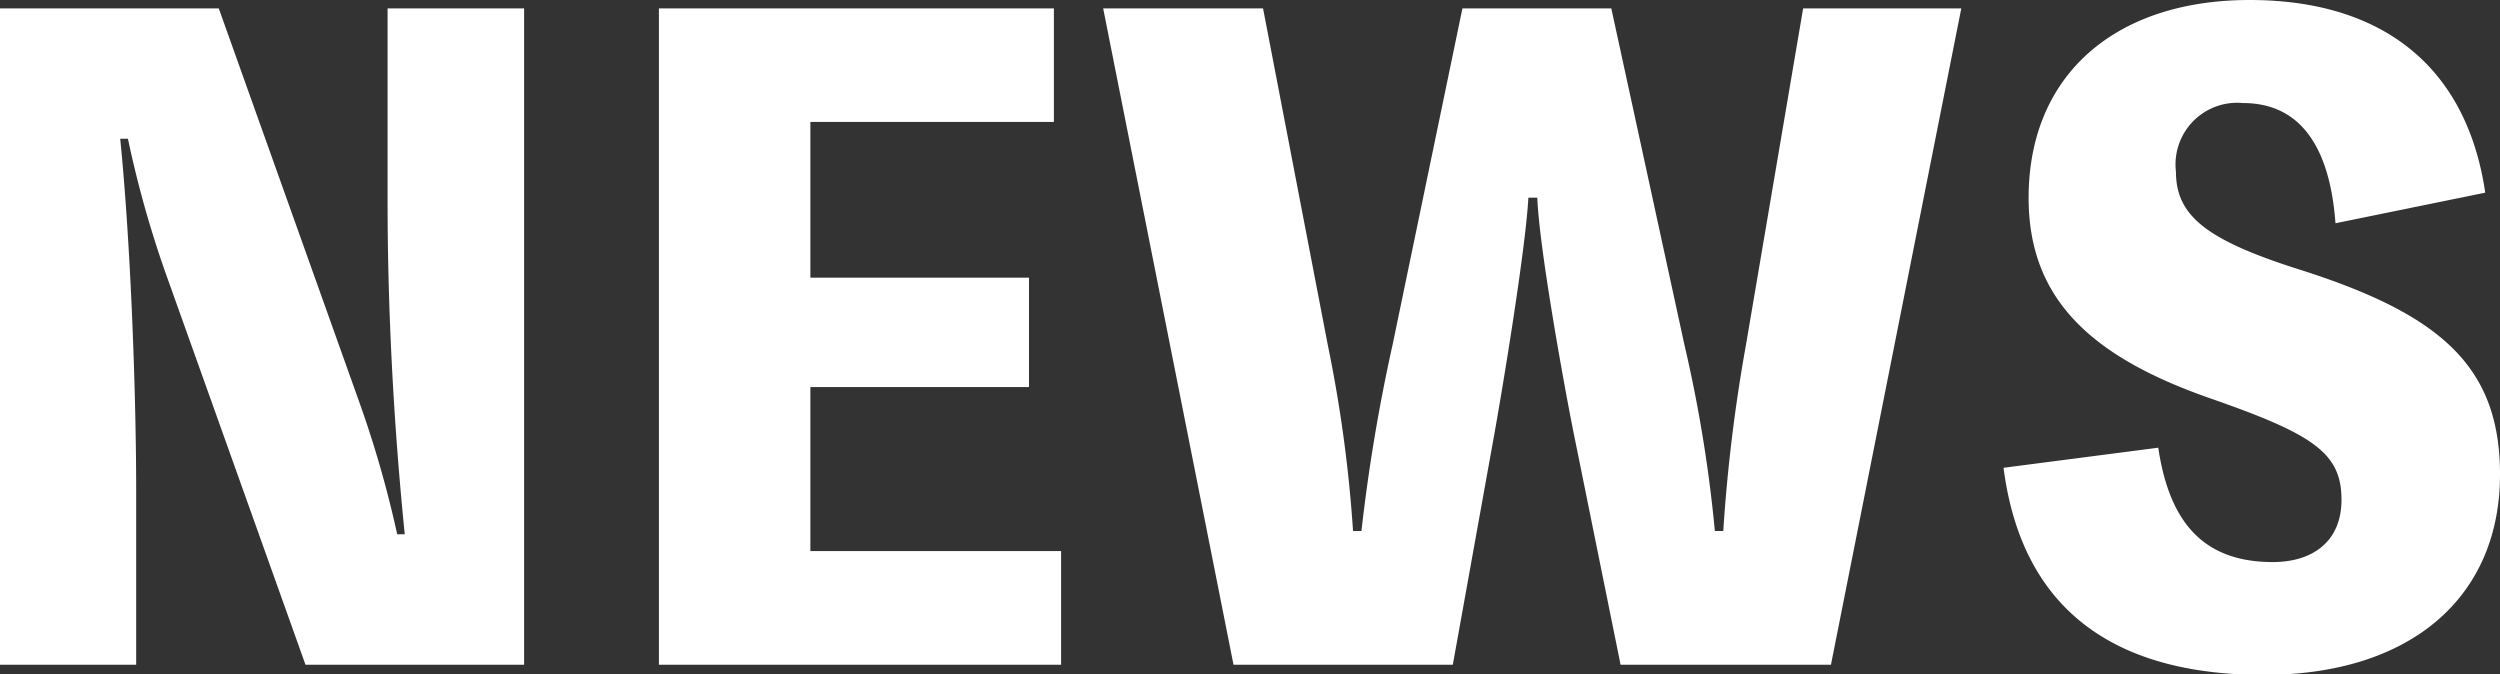
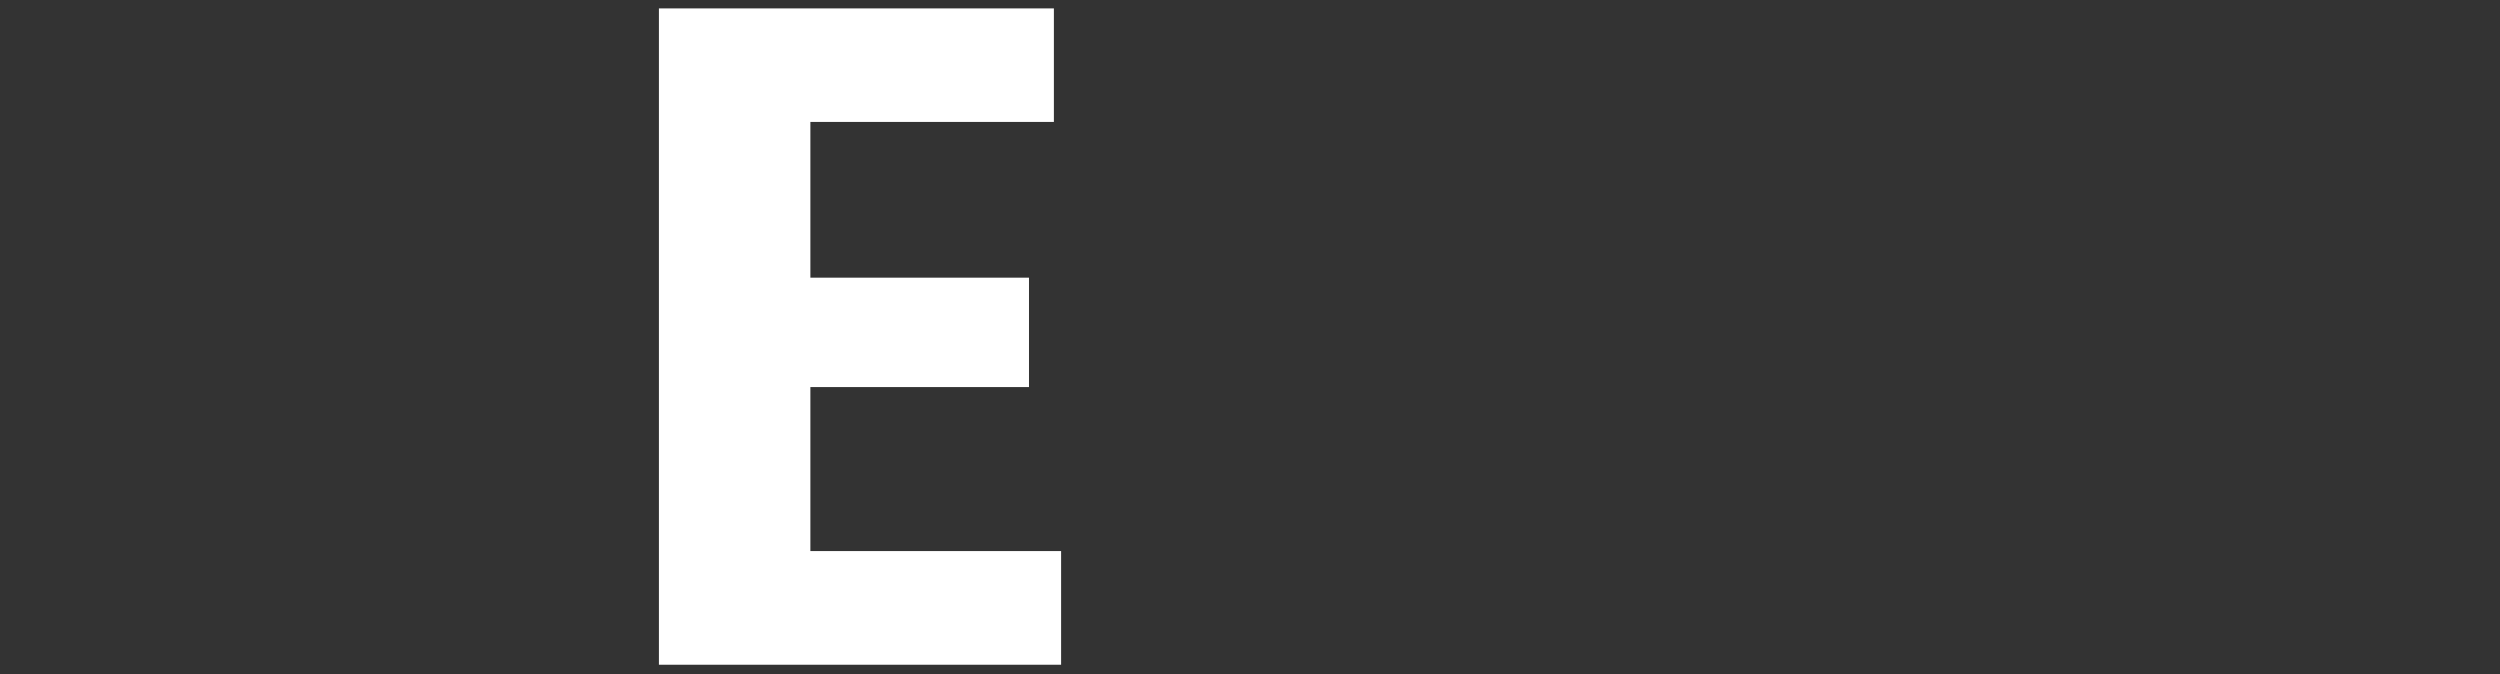
<svg xmlns="http://www.w3.org/2000/svg" viewBox="0 0 145.58 39.25">
  <rect x="0" y="0" width="145.58" height="39.25" fill="#333333" stroke="none" />
  <defs>
    <style>.cls-1{fill:#fff;}</style>
  </defs>
  <title>Asset 1</title>
  <g id="Layer_2" data-name="Layer 2">
    <g id="レイヤー_3" data-name="レイヤー 3">
-       <path class="cls-1" d="M30.52.49V38.71H17.79L9.65,15.92a62,62,0,0,1-2.2-7.84H7c.63,6.28.93,15.1.93,20.44V38.71H0V.49H12.74l8.13,22.78a63.18,63.18,0,0,1,2.26,7.84h.44c-.64-6.32-1-13-1-19.4V.49Z" />
      <path class="cls-1" d="M61.79,32.09v6.62H38.37V.49h23V7.1H47.19v9.07H59.92v6.37H47.19v9.55Z" />
-       <path class="cls-1" d="M89,11.51c-.15,2.89-1.47,10.93-2,13.87l-2.4,13.33H71.83L64.24.49h9.31l3.77,19.6a79.48,79.48,0,0,1,1.47,10.83h.49a103,103,0,0,1,1.81-10.83L85.16.49h8.67l4.26,19.6a80.9,80.9,0,0,1,1.77,10.83h.49a95.92,95.92,0,0,1,1.32-10.83L105,.49h9.21l-7.59,38.22H94.37L91.63,25.18c-.54-2.69-2-10.73-2.11-13.67Z" />
-       <path class="cls-1" d="M125.68,26.07c.64,4.31,2.6,6.66,6.67,6.66,2.3,0,4-1.18,4-3.63,0-2.74-1.66-3.82-7.69-5.92-7-2.45-10.53-5.84-10.53-11.67C118.14,4.31,123.23,0,131,0s12.65,3.92,13.72,11.22L136,13c-.34-4.6-2.15-7-5.39-7A3.59,3.59,0,0,0,126.71,10c0,2.59,1.81,4,7.3,5.73,8.14,2.6,11.57,5.63,11.57,11.9,0,7.11-5.15,11.67-13.77,11.67-9,0-14.11-4.07-15.14-12.06Z" />
    </g>
  </g>
</svg>